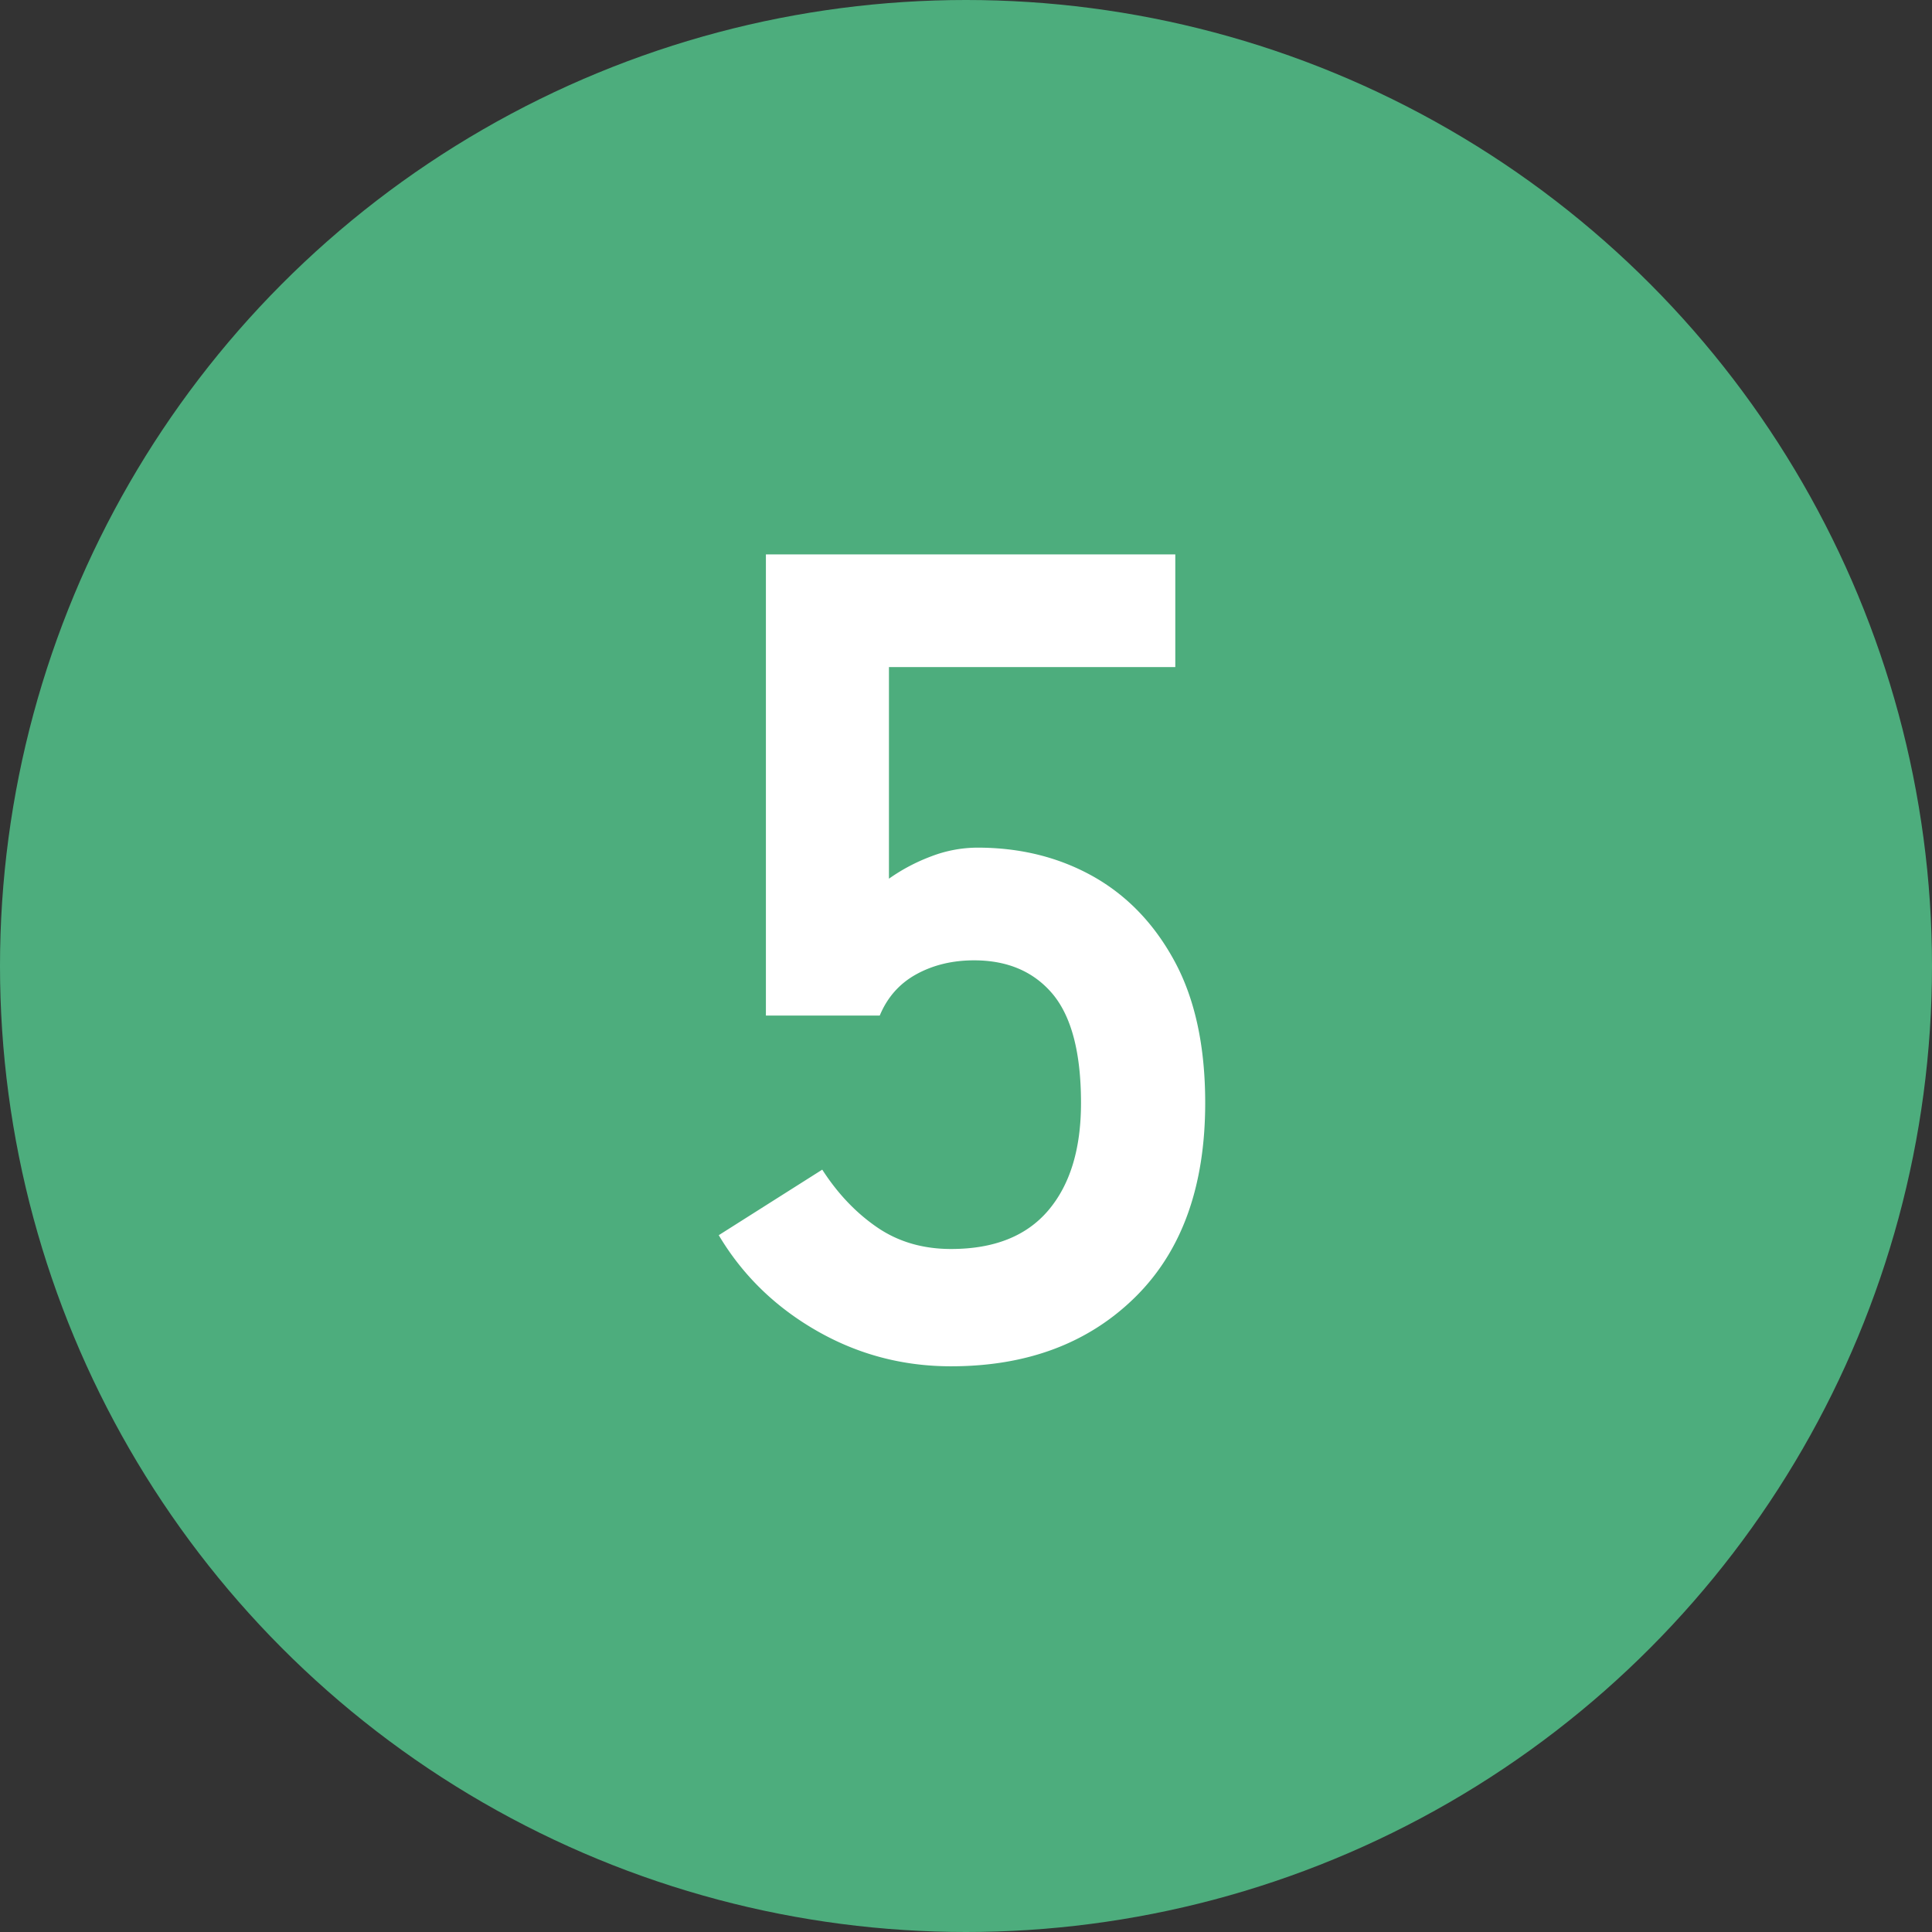
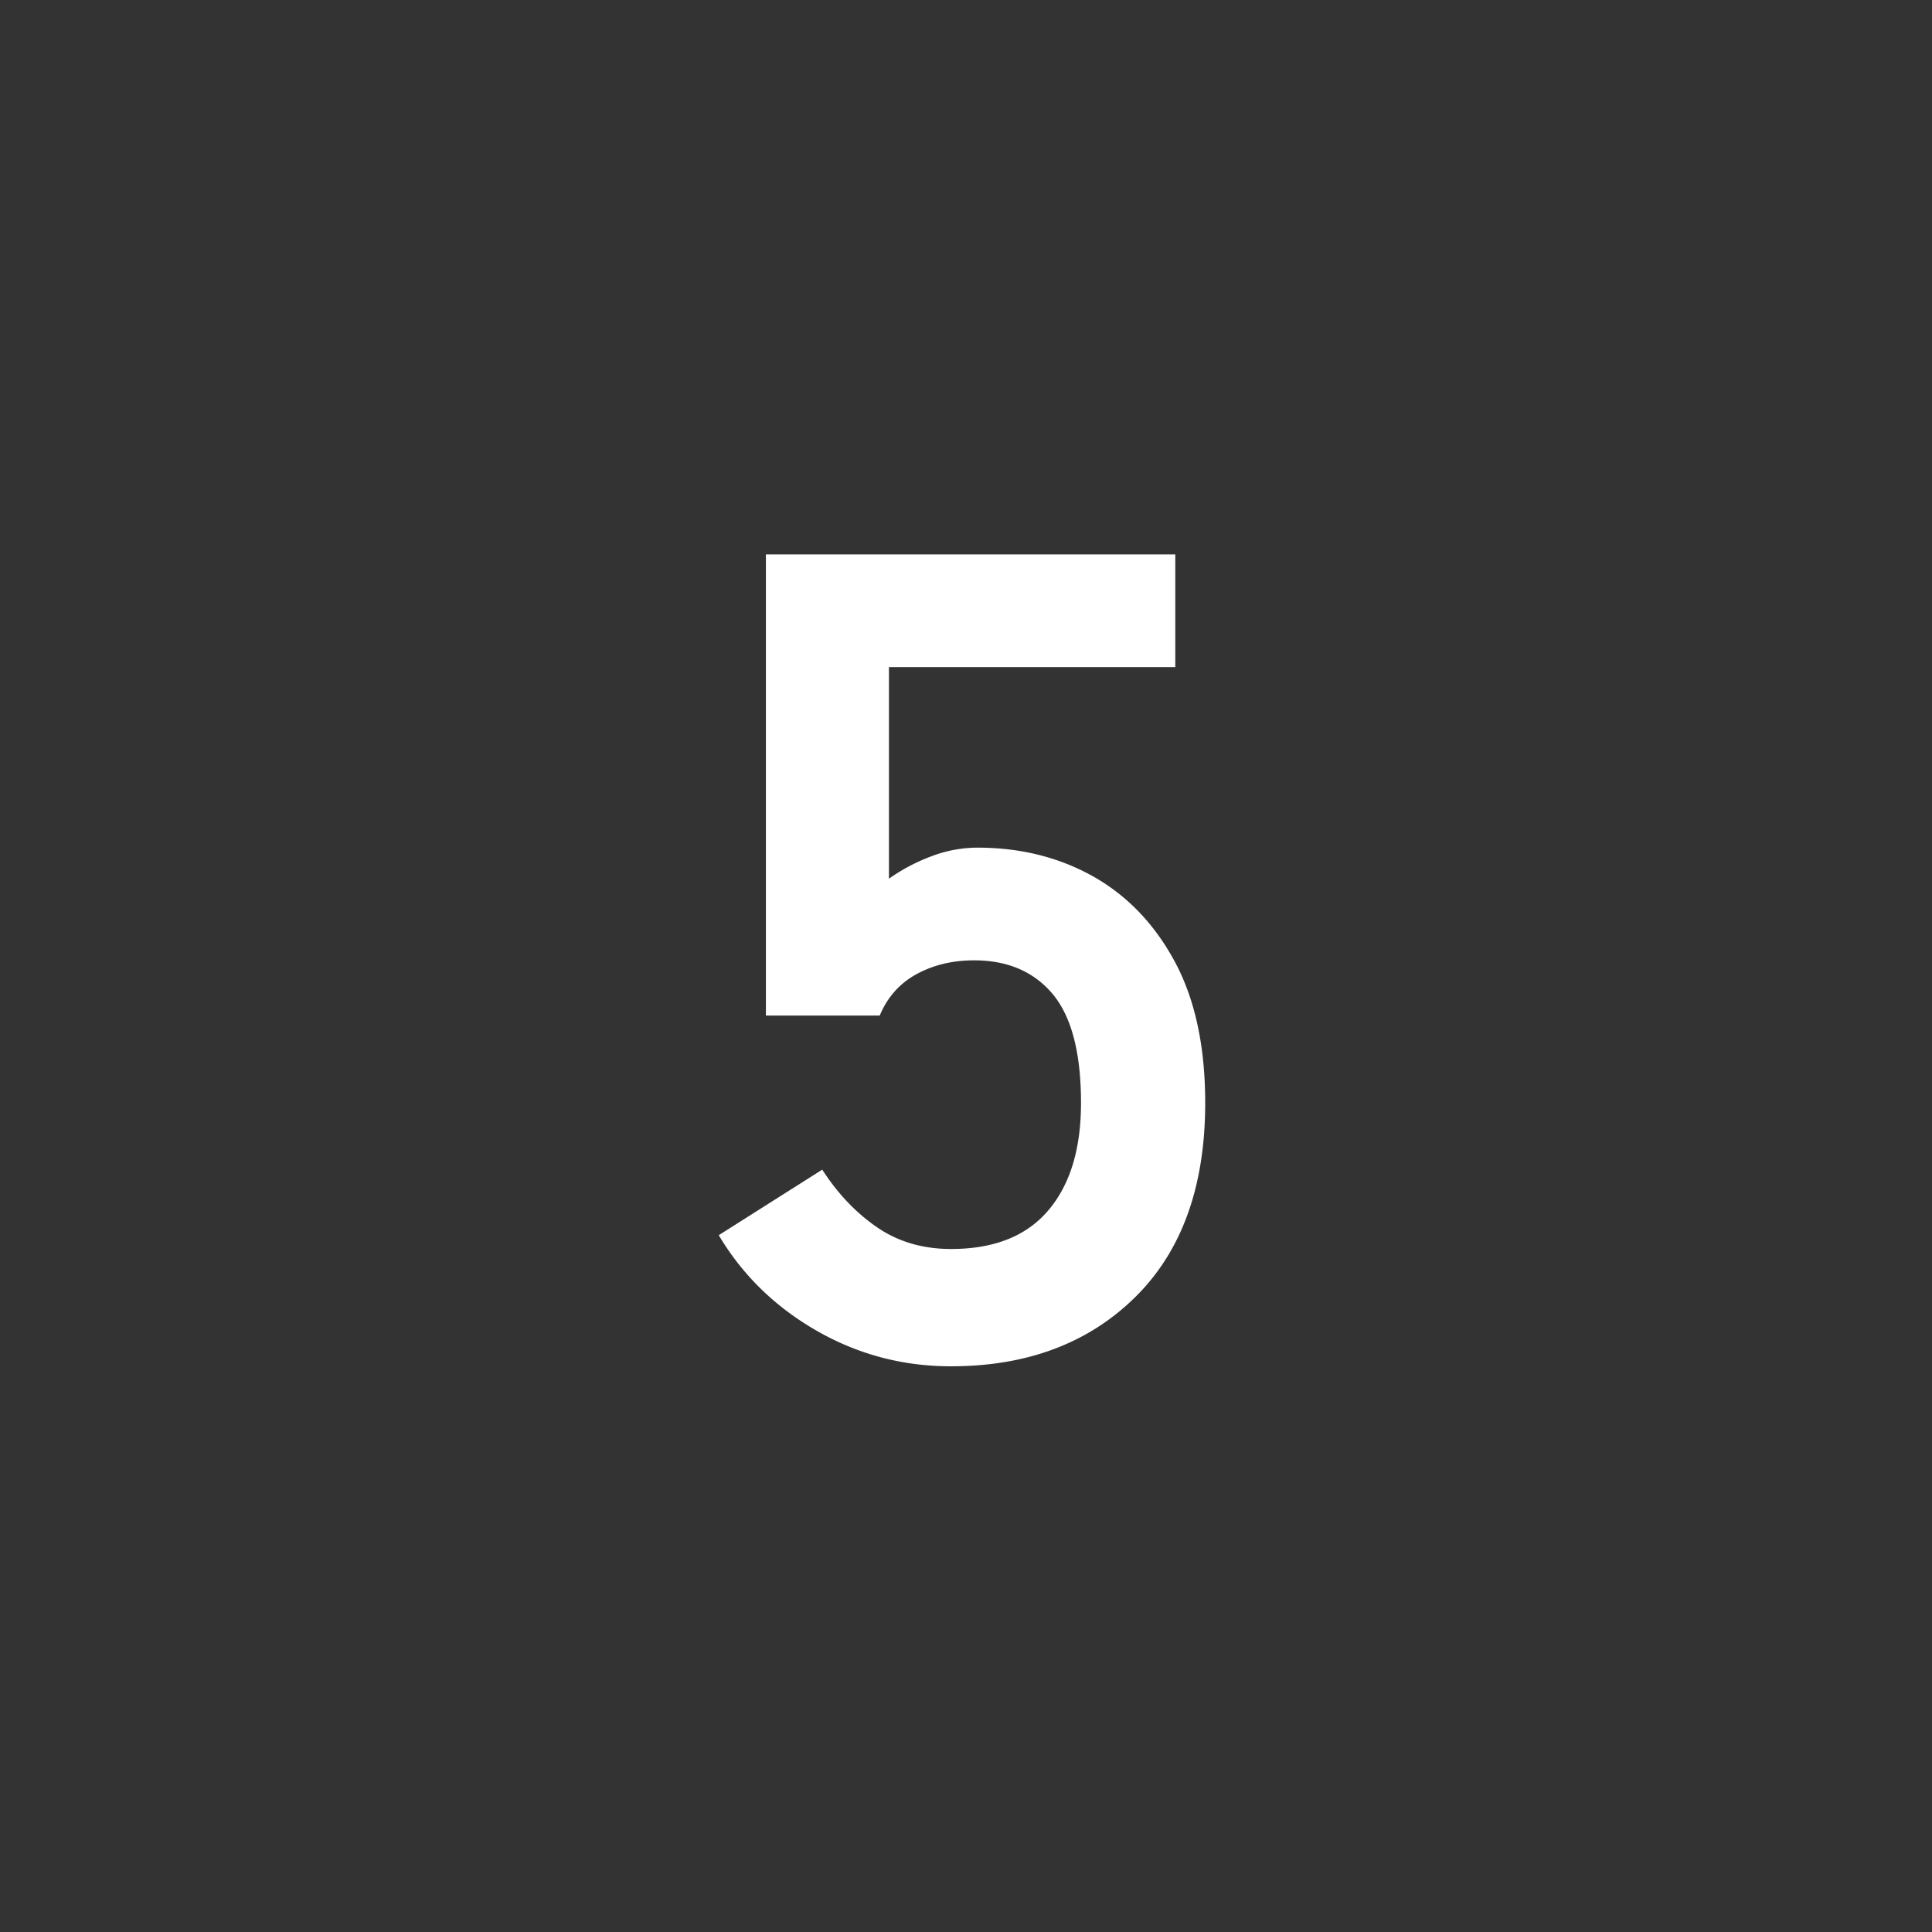
<svg xmlns="http://www.w3.org/2000/svg" width="42" height="42" viewBox="0 0 42 42">
  <rect x="0" y="0" width="42" height="42" fill="#333333" stroke="none" />
  <g data-name="レイヤー_1">
-     <circle cx="21" cy="21" r="21" fill="#4dad7d" />
    <path d="M20.675 29.702c-1.05 0-2.025-.258-2.925-.775s-1.609-1.208-2.125-2.075l2.25-1.425c.333.517.728.934 1.187 1.25.458.316.996.475 1.613.475.933 0 1.637-.279 2.112-.837.476-.559.713-1.338.713-2.338 0-1.083-.204-1.87-.612-2.363-.41-.49-.98-.737-1.713-.737-.467 0-.884.1-1.25.3s-.634.5-.8.9H16.65V12.052h8.9v2.45h-6.225v4.6c.283-.2.59-.363.925-.488a2.827 2.827 0 011-.187c.933 0 1.77.209 2.513.625.74.417 1.333 1.033 1.774 1.85.441.817.663 1.841.663 3.075 0 1.817-.509 3.225-1.525 4.225s-2.35 1.5-4 1.5z" fill="#fff" />
  </g>
</svg>